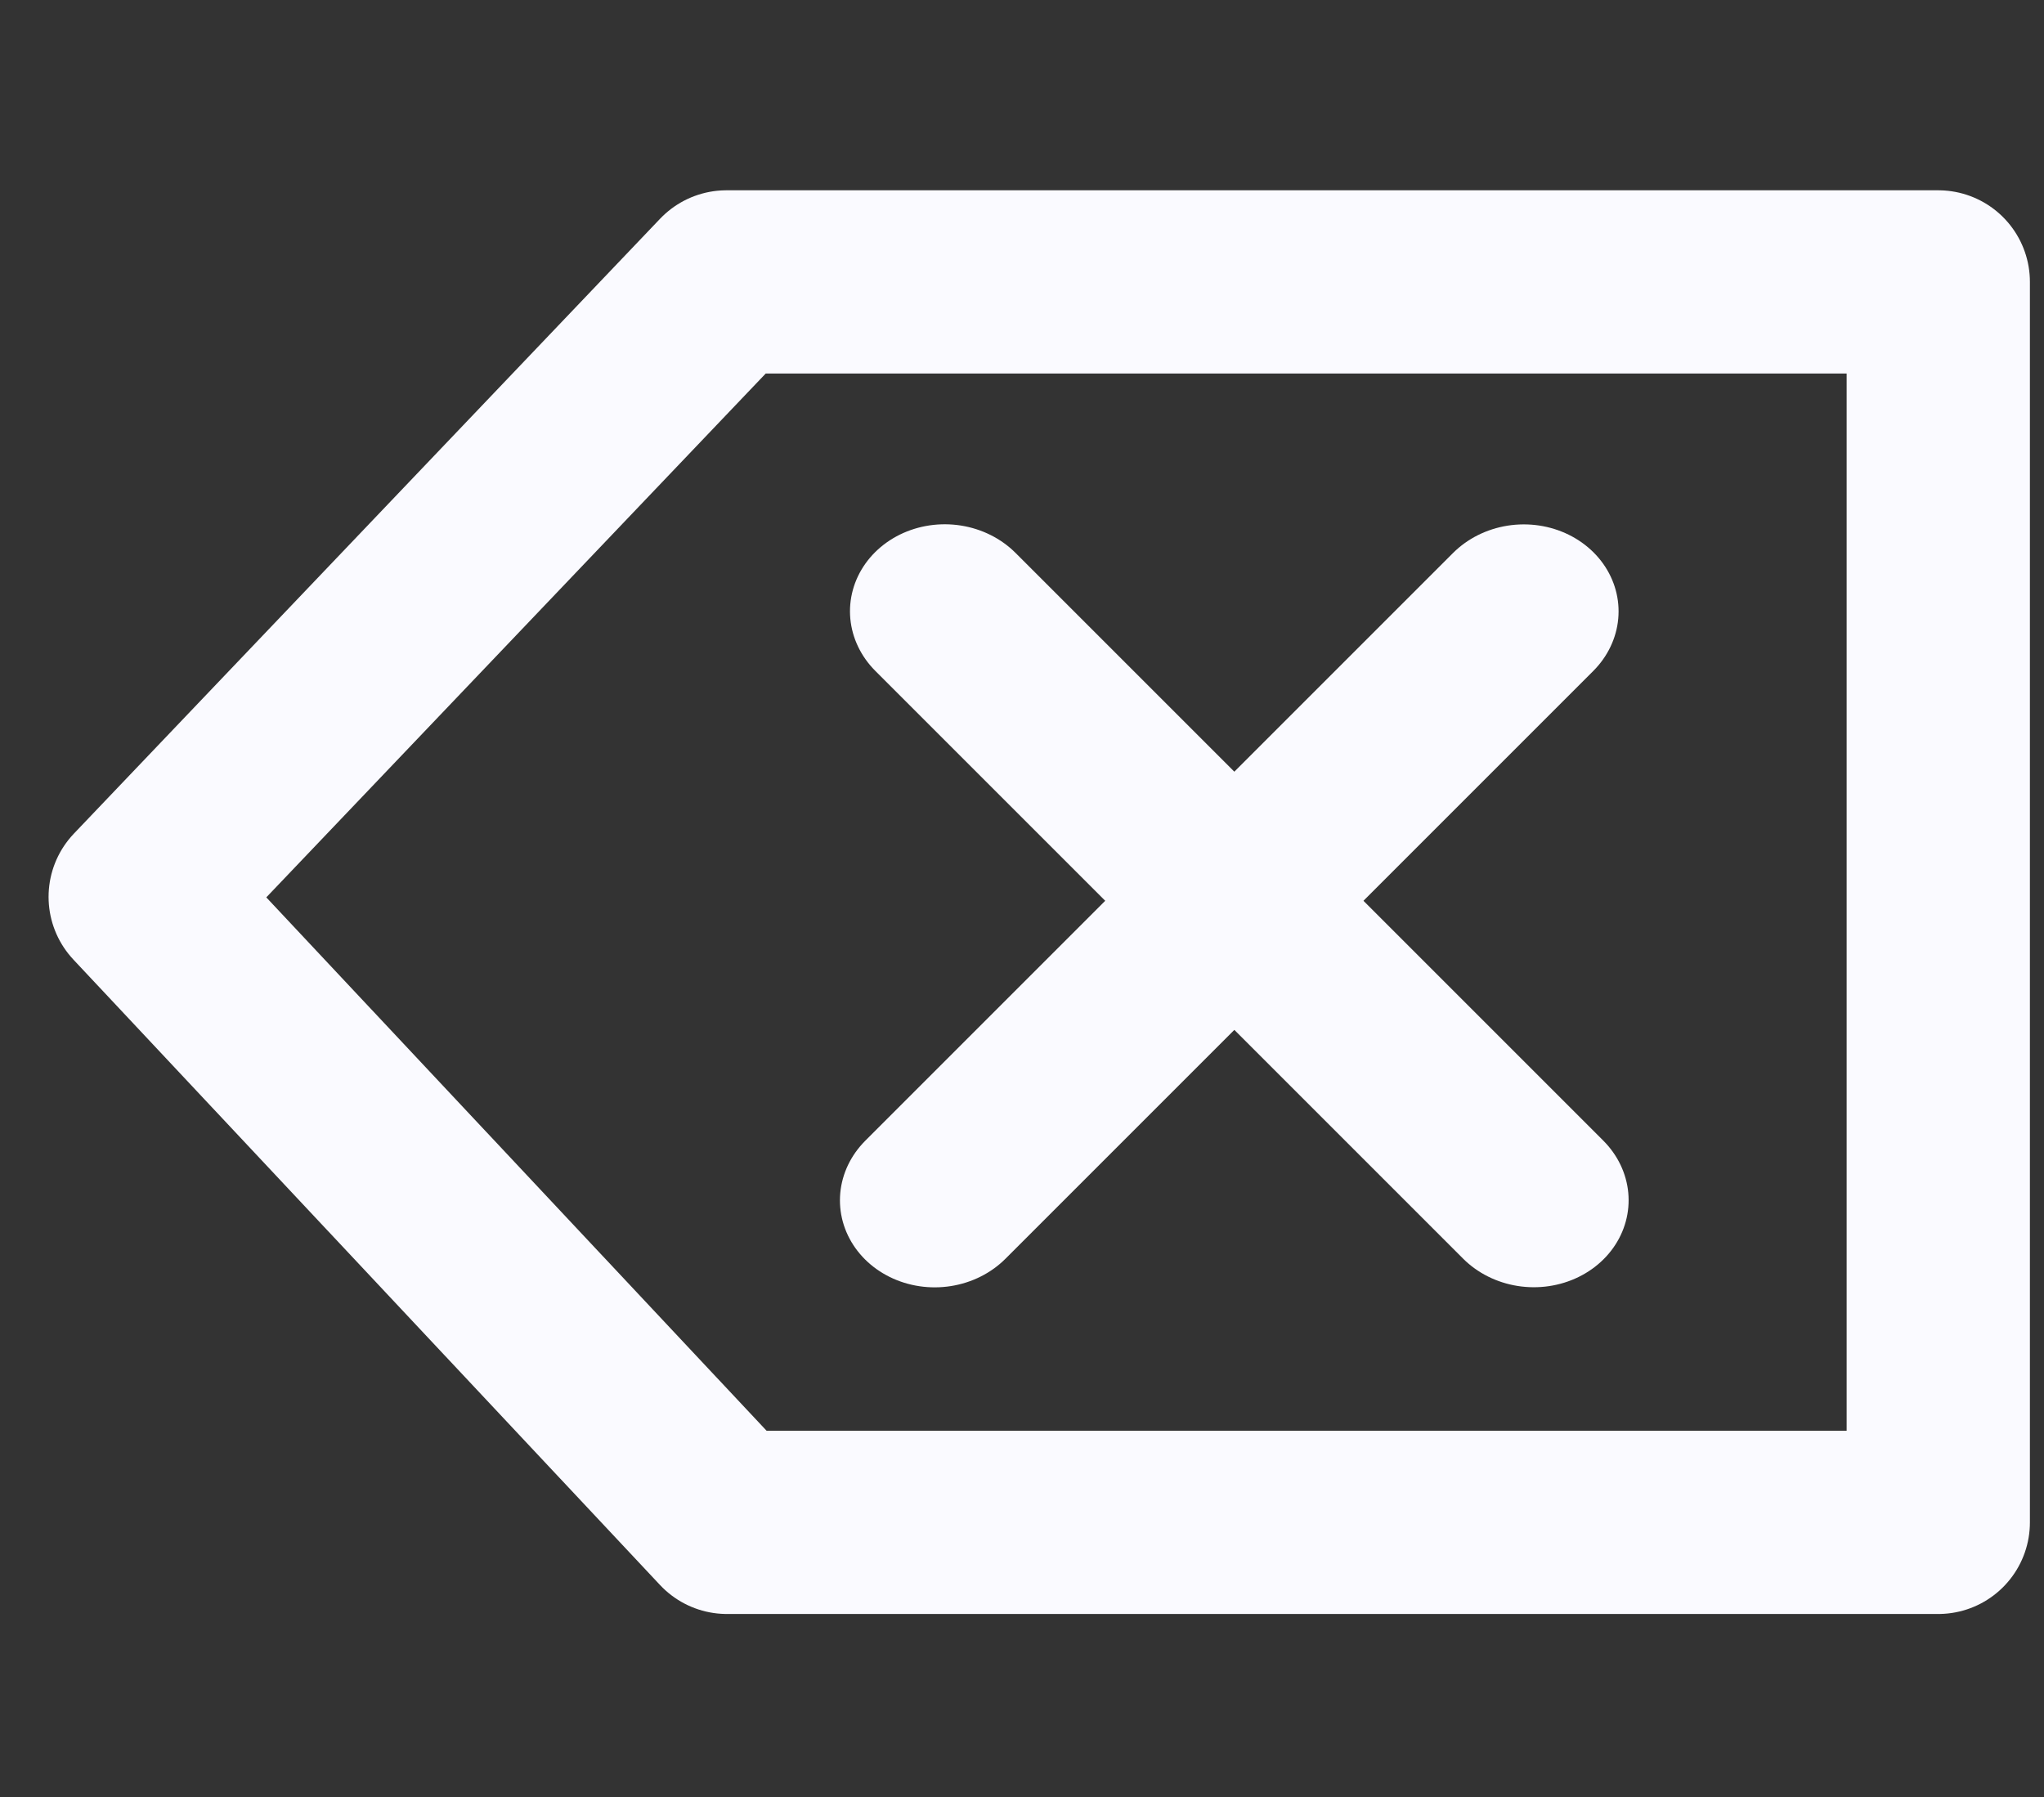
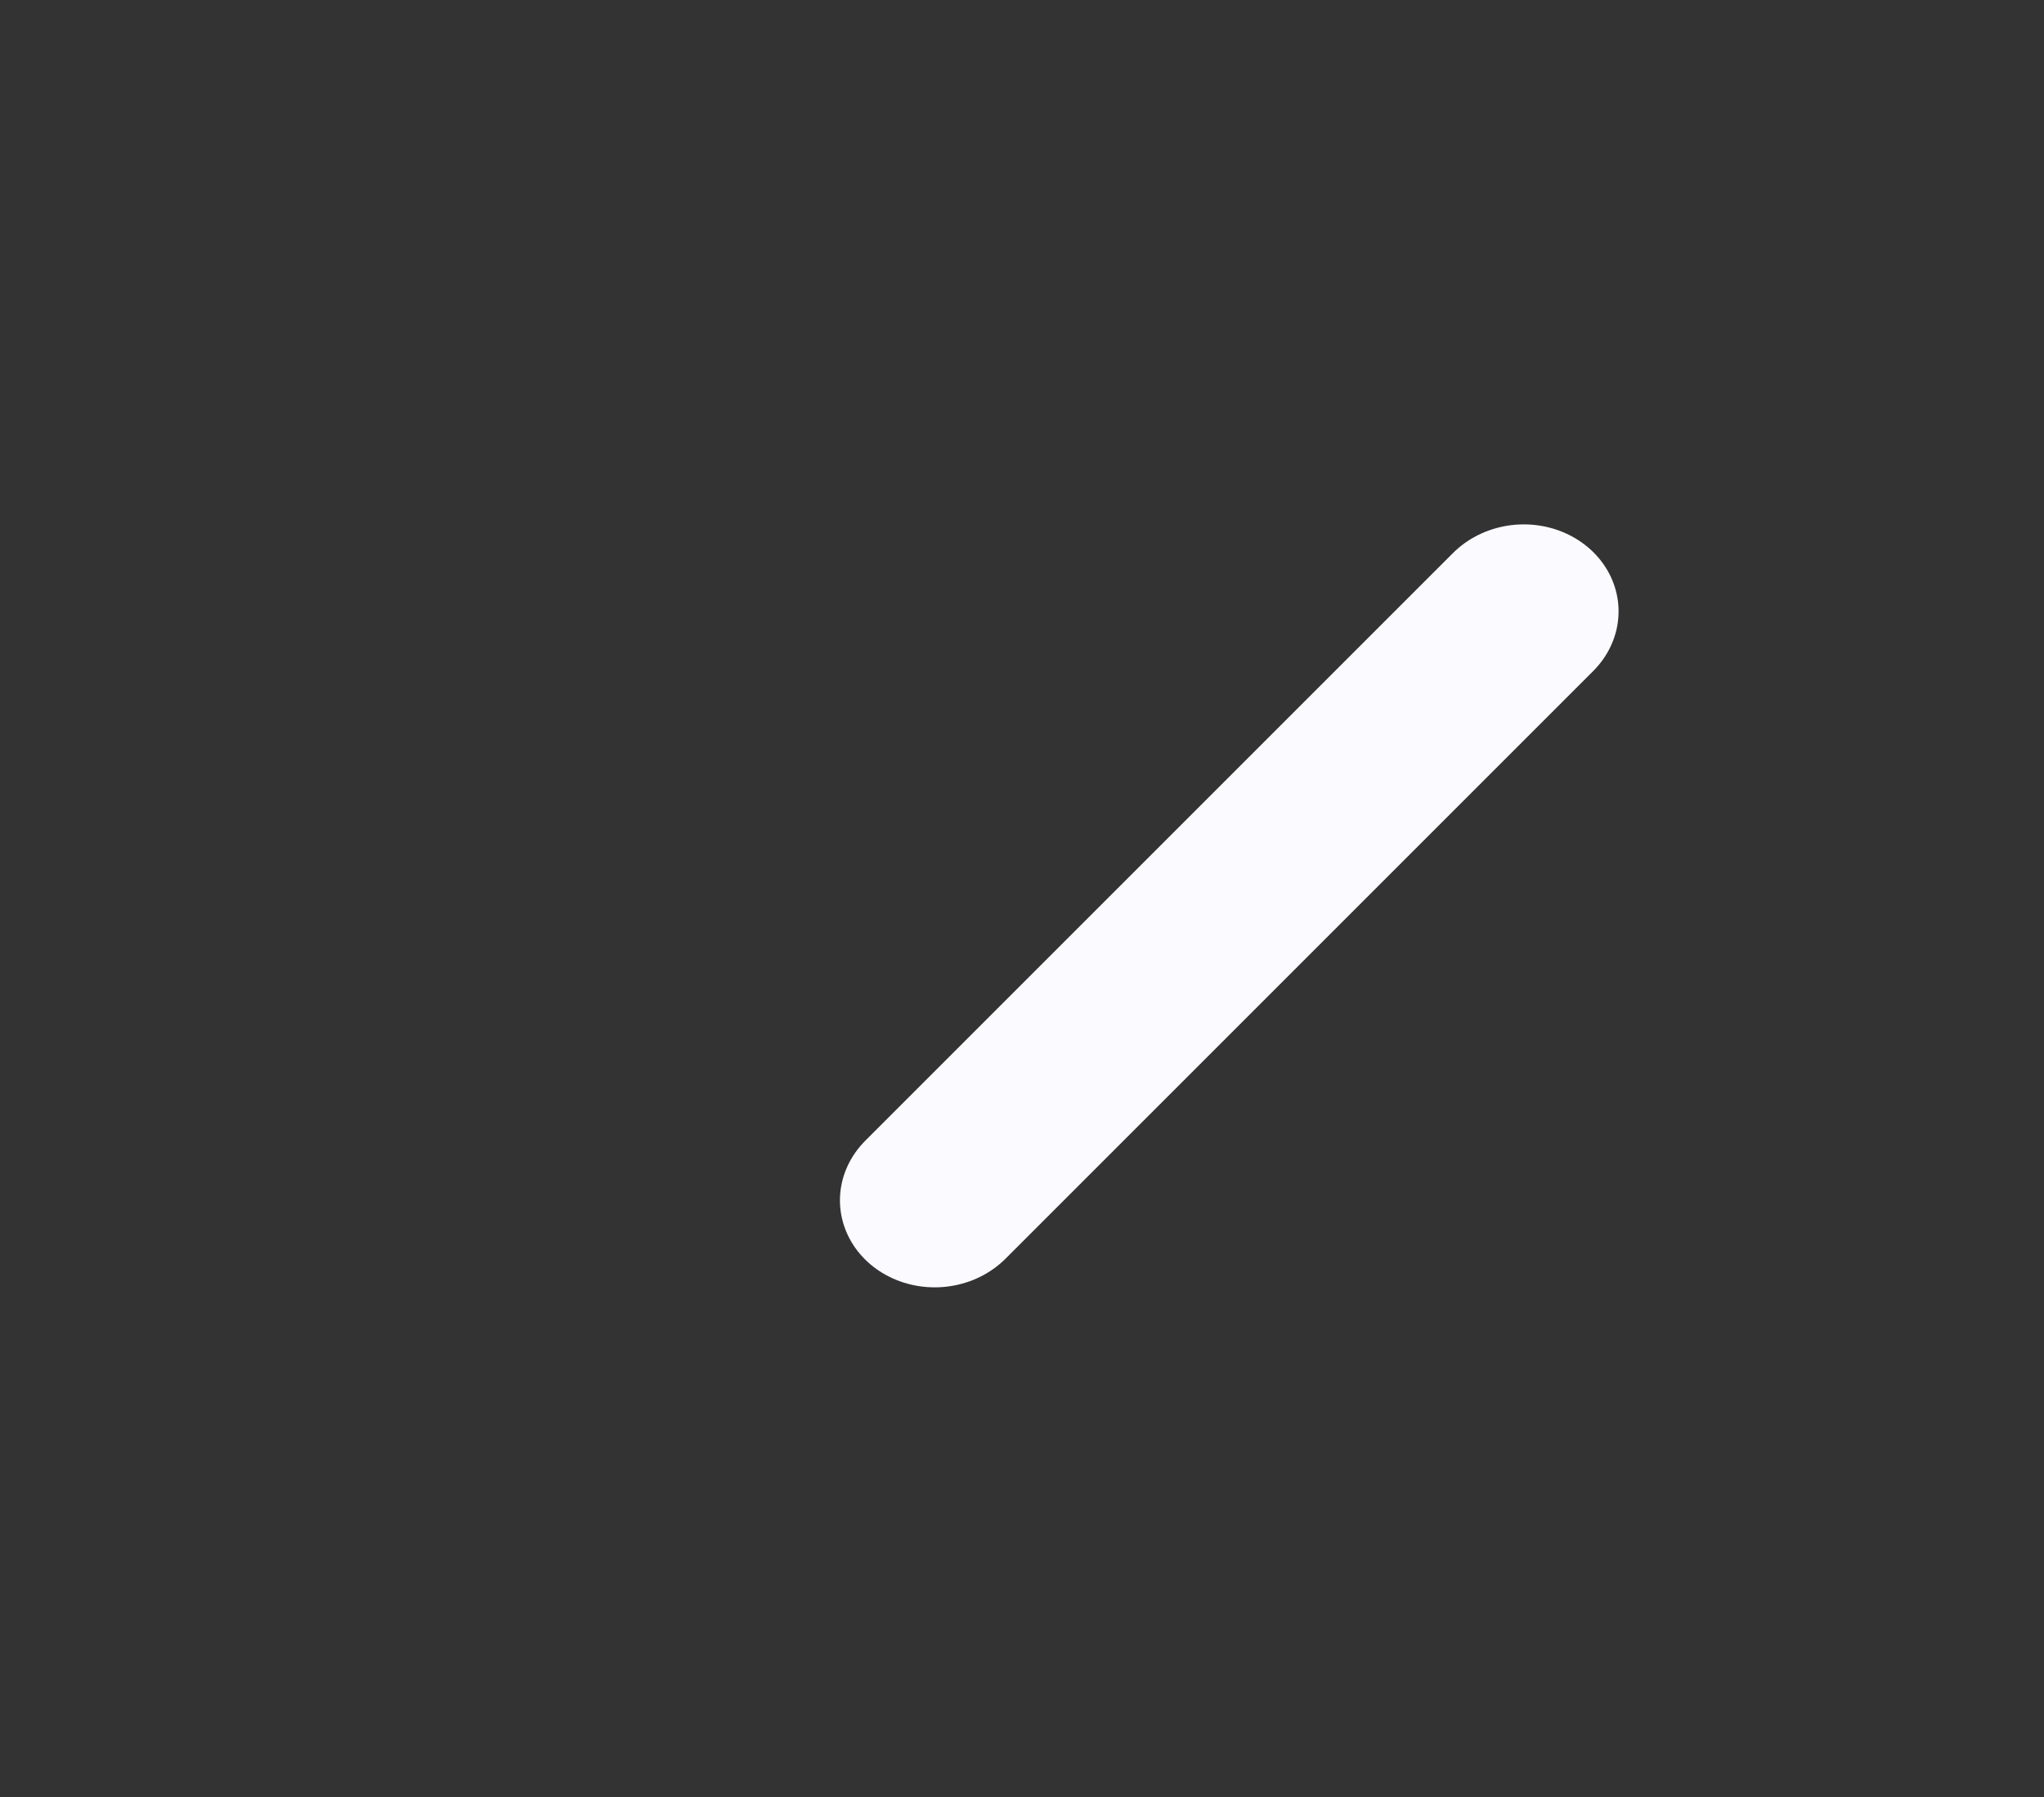
<svg xmlns="http://www.w3.org/2000/svg" width="290" height="255" viewBox="0 0 290 255" fill="none">
  <rect x="0" y="0" width="290" height="255" fill="#333333" stroke="none" />
-   <path d="M19.891 127.251L103.068 40H275V216H103.13L19.891 127.251Z" stroke="#FAFAFF" stroke-width="26" stroke-linejoin="round" />
-   <line x1="13" y1="-13" x2="130.947" y2="-13" transform="matrix(0.707 0.707 -0.765 0.644 115 86)" stroke="#FAFAFF" stroke-width="26" stroke-linecap="round" />
  <line x1="13" y1="-13" x2="130.947" y2="-13" transform="matrix(0.707 -0.707 0.765 0.644 133.465 187.786)" stroke="#FAFAFF" stroke-width="26" stroke-linecap="round" />
</svg>